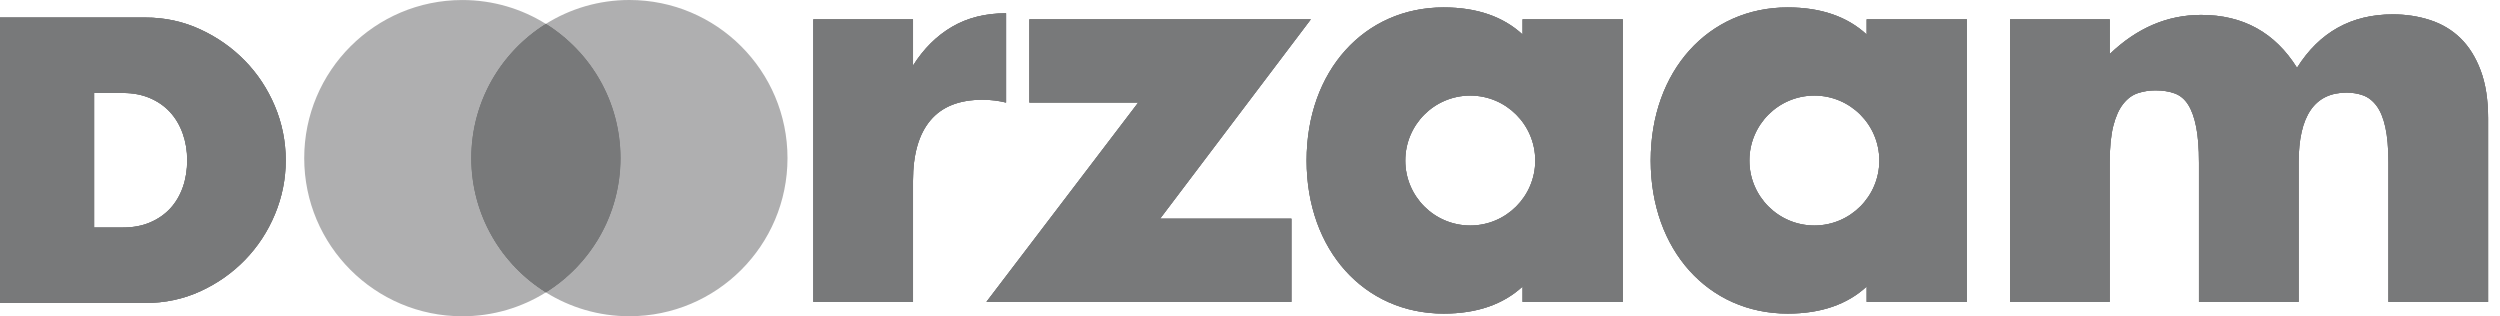
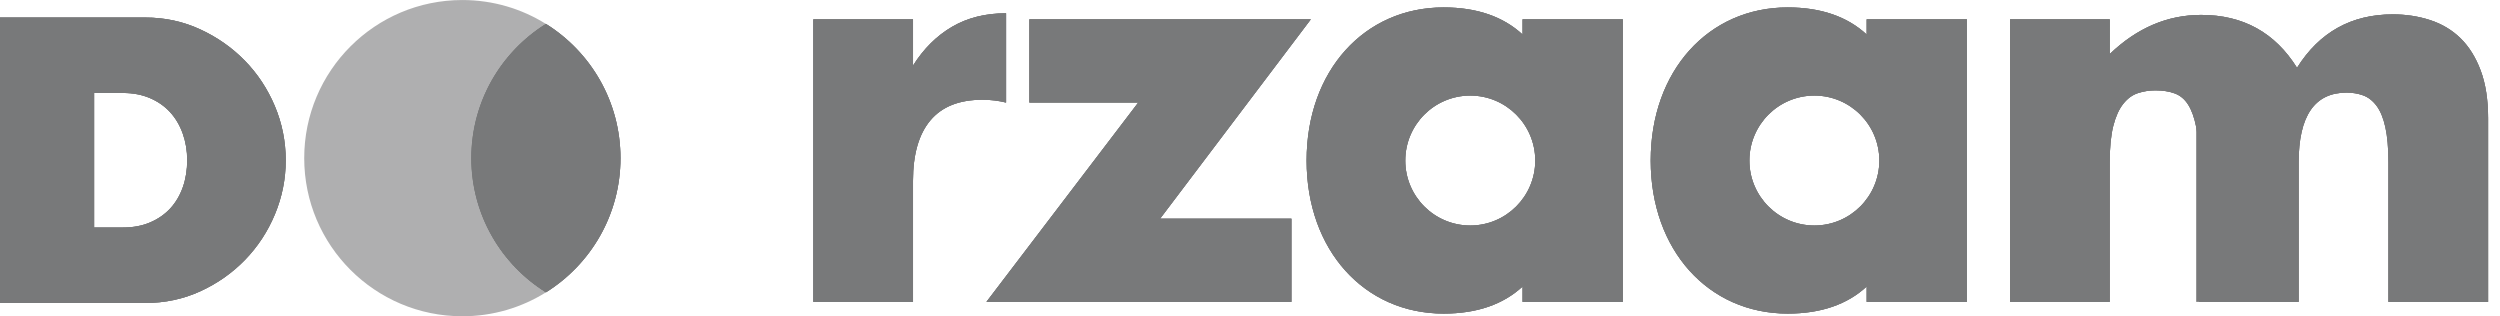
<svg xmlns="http://www.w3.org/2000/svg" width="166" height="21" viewBox="0 0 166 21" fill="none">
  <path d="M31.292 10.5C31.292 6.737 33.271 3.439 36.245 1.586C34.636 0.583 32.736 0.002 30.7 0.002C24.902 0.002 20.2 4.703 20.2 10.5C20.2 16.298 24.901 21 30.7 21C32.736 21 34.636 20.419 36.245 19.415C33.271 17.561 31.292 14.263 31.292 10.502" fill="#78797A" fill-opacity="0.592" />
-   <path d="M41.79 0C39.754 0 37.854 0.581 36.245 1.585C39.219 3.439 41.198 6.737 41.198 10.5C41.198 14.263 39.217 17.561 36.245 19.414C37.854 20.417 39.754 20.998 41.79 20.998C47.589 20.998 52.29 16.297 52.29 10.498C52.29 4.699 47.589 0 41.79 0Z" fill="#78797A" fill-opacity="0.592" />
  <path d="M63.22 1.778C64.243 1.181 65.438 0.881 66.804 0.881V6.81C66.301 6.686 65.776 6.622 65.232 6.622C63.696 6.622 62.544 7.079 61.776 7.994C61.008 8.909 60.624 10.243 60.624 11.999V20.044H54.005V1.283H60.624V4.355C61.331 3.234 62.197 2.376 63.22 1.778ZM101.94 10.661C101.94 13.042 100.008 14.974 97.625 14.974C95.242 14.974 93.311 13.042 93.311 10.661C93.311 8.279 95.243 6.345 97.625 6.345C100.007 6.345 101.94 8.277 101.94 10.661ZM101.099 1.283V2.291C99.806 1.098 98.056 0.493 95.855 0.493C90.593 0.493 86.758 4.702 86.758 10.658C86.758 16.613 90.593 20.822 95.855 20.822C98.058 20.822 99.806 20.218 101.099 19.025V20.042H107.755V1.283H101.099ZM124.788 10.661C124.788 13.042 122.856 14.974 120.474 14.974C118.092 14.974 116.16 13.042 116.16 10.661C116.16 8.279 118.092 6.345 120.474 6.345C122.856 6.345 124.788 8.277 124.788 10.661ZM123.947 1.283V2.291C122.654 1.098 120.904 0.493 118.703 0.493C113.441 0.493 109.606 4.702 109.606 10.658C109.606 16.613 113.441 20.822 118.703 20.822C120.906 20.822 122.654 20.218 123.947 19.025V20.042H130.602V1.283H123.947ZM87.039 1.283H68.351V6.806H75.583L65.499 20.044H85.75V14.521H77.029L87.039 1.283ZM133.466 20.045H140.085V10.792C140.085 9.793 140.165 8.982 140.322 8.36C140.48 7.739 140.7 7.251 140.982 6.897C141.261 6.544 141.584 6.305 141.951 6.185C142.317 6.064 142.707 6.001 143.122 6.001C143.61 6.001 144.036 6.068 144.402 6.203C144.768 6.338 145.066 6.587 145.297 6.953C145.528 7.318 145.705 7.812 145.828 8.433C145.95 9.056 146.011 9.842 146.011 10.792V20.045H152.63V10.792C152.63 7.696 153.69 6.148 155.812 6.148C156.202 6.148 156.568 6.209 156.909 6.331C157.25 6.454 157.55 6.685 157.805 7.026C158.061 7.367 158.257 7.843 158.39 8.452C158.523 9.06 158.592 9.842 158.592 10.792V20.045H165.211V7.867C165.211 6.624 165.047 5.564 164.717 4.685C164.388 3.807 163.943 3.095 163.383 2.545C162.821 1.996 162.151 1.594 161.371 1.338C160.591 1.083 159.762 0.955 158.885 0.955C156.13 0.955 154.009 2.137 152.522 4.502C151.059 2.161 148.938 0.991 146.158 0.991C143.914 0.991 141.892 1.857 140.087 3.589V1.285H133.468V20.045H133.466ZM41.2 10.5C41.2 6.737 39.22 3.439 36.247 1.586C33.273 3.44 31.293 6.738 31.293 10.5C31.293 14.261 33.273 17.561 36.247 19.413C39.22 17.559 41.2 14.261 41.2 10.5ZM6.25 6.174H8.175C8.834 6.174 9.428 6.287 9.955 6.512C10.483 6.738 10.928 7.049 11.291 7.444C11.653 7.838 11.935 8.311 12.132 8.862C12.329 9.412 12.429 10.004 12.429 10.639C12.429 11.274 12.333 11.884 12.141 12.427C11.95 12.97 11.673 13.44 11.311 13.835C10.948 14.229 10.503 14.54 9.975 14.766C9.448 14.993 8.848 15.106 8.175 15.106H6.25V6.175V6.174ZM0 20.117H9.648C10.956 20.117 12.174 19.857 13.306 19.339C14.437 18.819 15.426 18.124 16.272 17.252C17.117 16.38 17.78 15.37 18.257 14.223C18.734 13.076 18.973 11.881 18.973 10.641C18.973 9.4 18.73 8.182 18.245 7.034C17.758 5.886 17.091 4.881 16.246 4.017C15.398 3.154 14.41 2.463 13.279 1.943C12.149 1.424 10.938 1.164 9.648 1.164H0V20.119V20.117Z" fill="#78797A" />
  <path d="M63.22 1.778C64.243 1.181 65.438 0.881 66.804 0.881V6.81C66.301 6.686 65.776 6.622 65.232 6.622C63.696 6.622 62.544 7.079 61.776 7.994C61.008 8.909 60.624 10.243 60.624 11.999V20.044H54.005V1.283H60.624V4.355C61.331 3.234 62.197 2.376 63.22 1.778ZM101.94 10.661C101.94 13.042 100.008 14.974 97.625 14.974C95.242 14.974 93.311 13.042 93.311 10.661C93.311 8.279 95.243 6.345 97.625 6.345C100.007 6.345 101.94 8.277 101.94 10.661ZM101.099 1.283V2.291C99.806 1.098 98.056 0.493 95.855 0.493C90.593 0.493 86.758 4.702 86.758 10.658C86.758 16.613 90.593 20.822 95.855 20.822C98.058 20.822 99.806 20.218 101.099 19.025V20.042H107.755V1.283H101.099ZM124.788 10.661C124.788 13.042 122.856 14.974 120.474 14.974C118.092 14.974 116.16 13.042 116.16 10.661C116.16 8.279 118.092 6.345 120.474 6.345C122.856 6.345 124.788 8.277 124.788 10.661ZM123.947 1.283V2.291C122.654 1.098 120.904 0.493 118.703 0.493C113.441 0.493 109.606 4.702 109.606 10.658C109.606 16.613 113.441 20.822 118.703 20.822C120.906 20.822 122.654 20.218 123.947 19.025V20.042H130.602V1.283H123.947ZM87.039 1.283H68.351V6.806H75.583L65.499 20.044H85.75V14.521H77.029L87.039 1.283ZM133.466 20.045H140.085V10.792C140.085 9.793 140.165 8.982 140.322 8.36C140.48 7.739 140.7 7.251 140.982 6.897C141.261 6.544 141.584 6.305 141.951 6.185C142.317 6.064 142.707 6.001 143.122 6.001C143.61 6.001 144.036 6.068 144.402 6.203C144.768 6.338 145.066 6.587 145.297 6.953C145.528 7.318 145.705 7.812 145.828 8.433C145.95 9.056 146.011 9.842 146.011 10.792V20.045H152.63V10.792C152.63 7.696 153.69 6.148 155.812 6.148C156.202 6.148 156.568 6.209 156.909 6.331C157.25 6.454 157.55 6.685 157.805 7.026C158.061 7.367 158.257 7.843 158.39 8.452C158.523 9.06 158.592 9.842 158.592 10.792V20.045H165.211V7.867C165.211 6.624 165.047 5.564 164.717 4.685C164.388 3.807 163.943 3.095 163.383 2.545C162.821 1.996 162.151 1.594 161.371 1.338C160.591 1.083 159.762 0.955 158.885 0.955C156.13 0.955 154.009 2.137 152.522 4.502C151.059 2.161 148.938 0.991 146.158 0.991C143.914 0.991 141.892 1.857 140.087 3.589V1.285H133.468V20.045H133.466ZM41.2 10.5C41.2 6.737 39.22 3.439 36.247 1.586C33.273 3.44 31.293 6.738 31.293 10.5C31.293 14.261 33.273 17.561 36.247 19.413C39.22 17.559 41.2 14.261 41.2 10.5ZM6.25 6.174H8.175C8.834 6.174 9.428 6.287 9.955 6.512C10.483 6.738 10.928 7.049 11.291 7.444C11.653 7.838 11.935 8.311 12.132 8.862C12.329 9.412 12.429 10.004 12.429 10.639C12.429 11.274 12.333 11.884 12.141 12.427C11.95 12.97 11.673 13.44 11.311 13.835C10.948 14.229 10.503 14.54 9.975 14.766C9.448 14.993 8.848 15.106 8.175 15.106H6.25V6.175V6.174ZM0 20.117H9.648C10.956 20.117 12.174 19.857 13.306 19.339C14.437 18.819 15.426 18.124 16.272 17.252C17.117 16.38 17.78 15.37 18.257 14.223C18.734 13.076 18.973 11.881 18.973 10.641C18.973 9.4 18.73 8.182 18.245 7.034C17.758 5.886 17.091 4.881 16.246 4.017C15.398 3.154 14.41 2.463 13.279 1.943C12.149 1.424 10.938 1.164 9.648 1.164H0V20.119V20.117Z" fill="#78797A" />
-   <path d="M63.22 1.778C64.243 1.181 65.438 0.881 66.804 0.881V6.81C66.301 6.686 65.776 6.622 65.232 6.622C63.696 6.622 62.544 7.079 61.776 7.994C61.008 8.909 60.624 10.243 60.624 11.999V20.044H54.005V1.283H60.624V4.355C61.331 3.234 62.197 2.376 63.22 1.778ZM101.94 10.661C101.94 13.042 100.008 14.974 97.625 14.974C95.242 14.974 93.311 13.042 93.311 10.661C93.311 8.279 95.243 6.345 97.625 6.345C100.007 6.345 101.94 8.277 101.94 10.661ZM101.099 1.283V2.291C99.806 1.098 98.056 0.493 95.855 0.493C90.593 0.493 86.758 4.702 86.758 10.658C86.758 16.613 90.593 20.822 95.855 20.822C98.058 20.822 99.806 20.218 101.099 19.025V20.042H107.755V1.283H101.099ZM124.788 10.661C124.788 13.042 122.856 14.974 120.474 14.974C118.092 14.974 116.16 13.042 116.16 10.661C116.16 8.279 118.092 6.345 120.474 6.345C122.856 6.345 124.788 8.277 124.788 10.661ZM123.947 1.283V2.291C122.654 1.098 120.904 0.493 118.703 0.493C113.441 0.493 109.606 4.702 109.606 10.658C109.606 16.613 113.441 20.822 118.703 20.822C120.906 20.822 122.654 20.218 123.947 19.025V20.042H130.602V1.283H123.947ZM87.039 1.283H68.351V6.806H75.583L65.499 20.044H85.75V14.521H77.029L87.039 1.283ZM133.466 20.045H140.085V10.792C140.085 9.793 140.165 8.982 140.322 8.36C140.48 7.739 140.7 7.251 140.982 6.897C141.261 6.544 141.584 6.305 141.951 6.185C142.317 6.064 142.707 6.001 143.122 6.001C143.61 6.001 144.036 6.068 144.402 6.203C144.768 6.338 145.066 6.587 145.297 6.953C145.528 7.318 145.705 7.812 145.828 8.433C145.95 9.056 146.011 9.842 146.011 10.792V20.045H152.63V10.792C152.63 7.696 153.69 6.148 155.812 6.148C156.202 6.148 156.568 6.209 156.909 6.331C157.25 6.454 157.55 6.685 157.805 7.026C158.061 7.367 158.257 7.843 158.39 8.452C158.523 9.06 158.592 9.842 158.592 10.792V20.045H165.211V7.867C165.211 6.624 165.047 5.564 164.717 4.685C164.388 3.807 163.943 3.095 163.383 2.545C162.821 1.996 162.151 1.594 161.371 1.338C160.591 1.083 159.762 0.955 158.885 0.955C156.13 0.955 154.009 2.137 152.522 4.502C151.059 2.161 148.938 0.991 146.158 0.991C143.914 0.991 141.892 1.857 140.087 3.589V1.285H133.468V20.045H133.466ZM41.2 10.5C41.2 6.737 39.22 3.439 36.247 1.586C33.273 3.44 31.293 6.738 31.293 10.5C31.293 14.261 33.273 17.561 36.247 19.413C39.22 17.559 41.2 14.261 41.2 10.5ZM6.25 6.174H8.175C8.834 6.174 9.428 6.287 9.955 6.512C10.483 6.738 10.928 7.049 11.291 7.444C11.653 7.838 11.935 8.311 12.132 8.862C12.329 9.412 12.429 10.004 12.429 10.639C12.429 11.274 12.333 11.884 12.141 12.427C11.95 12.97 11.673 13.44 11.311 13.835C10.948 14.229 10.503 14.54 9.975 14.766C9.448 14.993 8.848 15.106 8.175 15.106H6.25V6.175V6.174ZM0 20.117H9.648C10.956 20.117 12.174 19.857 13.306 19.339C14.437 18.819 15.426 18.124 16.272 17.252C17.117 16.38 17.78 15.37 18.257 14.223C18.734 13.076 18.973 11.881 18.973 10.641C18.973 9.4 18.73 8.182 18.245 7.034C17.758 5.886 17.091 4.881 16.246 4.017C15.398 3.154 14.41 2.463 13.279 1.943C12.149 1.424 10.938 1.164 9.648 1.164H0V20.119V20.117Z" fill="#78797A" />
+   <path d="M63.22 1.778C64.243 1.181 65.438 0.881 66.804 0.881V6.81C66.301 6.686 65.776 6.622 65.232 6.622C63.696 6.622 62.544 7.079 61.776 7.994C61.008 8.909 60.624 10.243 60.624 11.999V20.044H54.005V1.283H60.624V4.355C61.331 3.234 62.197 2.376 63.22 1.778ZM101.94 10.661C101.94 13.042 100.008 14.974 97.625 14.974C95.242 14.974 93.311 13.042 93.311 10.661C93.311 8.279 95.243 6.345 97.625 6.345C100.007 6.345 101.94 8.277 101.94 10.661ZM101.099 1.283V2.291C99.806 1.098 98.056 0.493 95.855 0.493C90.593 0.493 86.758 4.702 86.758 10.658C86.758 16.613 90.593 20.822 95.855 20.822C98.058 20.822 99.806 20.218 101.099 19.025V20.042H107.755V1.283H101.099ZM124.788 10.661C124.788 13.042 122.856 14.974 120.474 14.974C118.092 14.974 116.16 13.042 116.16 10.661C116.16 8.279 118.092 6.345 120.474 6.345C122.856 6.345 124.788 8.277 124.788 10.661ZM123.947 1.283V2.291C122.654 1.098 120.904 0.493 118.703 0.493C113.441 0.493 109.606 4.702 109.606 10.658C109.606 16.613 113.441 20.822 118.703 20.822C120.906 20.822 122.654 20.218 123.947 19.025V20.042H130.602V1.283H123.947ZM87.039 1.283H68.351V6.806H75.583L65.499 20.044H85.75V14.521H77.029L87.039 1.283ZM133.466 20.045H140.085V10.792C140.085 9.793 140.165 8.982 140.322 8.36C140.48 7.739 140.7 7.251 140.982 6.897C141.261 6.544 141.584 6.305 141.951 6.185C142.317 6.064 142.707 6.001 143.122 6.001C143.61 6.001 144.036 6.068 144.402 6.203C144.768 6.338 145.066 6.587 145.297 6.953C145.528 7.318 145.705 7.812 145.828 8.433V20.045H152.63V10.792C152.63 7.696 153.69 6.148 155.812 6.148C156.202 6.148 156.568 6.209 156.909 6.331C157.25 6.454 157.55 6.685 157.805 7.026C158.061 7.367 158.257 7.843 158.39 8.452C158.523 9.06 158.592 9.842 158.592 10.792V20.045H165.211V7.867C165.211 6.624 165.047 5.564 164.717 4.685C164.388 3.807 163.943 3.095 163.383 2.545C162.821 1.996 162.151 1.594 161.371 1.338C160.591 1.083 159.762 0.955 158.885 0.955C156.13 0.955 154.009 2.137 152.522 4.502C151.059 2.161 148.938 0.991 146.158 0.991C143.914 0.991 141.892 1.857 140.087 3.589V1.285H133.468V20.045H133.466ZM41.2 10.5C41.2 6.737 39.22 3.439 36.247 1.586C33.273 3.44 31.293 6.738 31.293 10.5C31.293 14.261 33.273 17.561 36.247 19.413C39.22 17.559 41.2 14.261 41.2 10.5ZM6.25 6.174H8.175C8.834 6.174 9.428 6.287 9.955 6.512C10.483 6.738 10.928 7.049 11.291 7.444C11.653 7.838 11.935 8.311 12.132 8.862C12.329 9.412 12.429 10.004 12.429 10.639C12.429 11.274 12.333 11.884 12.141 12.427C11.95 12.97 11.673 13.44 11.311 13.835C10.948 14.229 10.503 14.54 9.975 14.766C9.448 14.993 8.848 15.106 8.175 15.106H6.25V6.175V6.174ZM0 20.117H9.648C10.956 20.117 12.174 19.857 13.306 19.339C14.437 18.819 15.426 18.124 16.272 17.252C17.117 16.38 17.78 15.37 18.257 14.223C18.734 13.076 18.973 11.881 18.973 10.641C18.973 9.4 18.73 8.182 18.245 7.034C17.758 5.886 17.091 4.881 16.246 4.017C15.398 3.154 14.41 2.463 13.279 1.943C12.149 1.424 10.938 1.164 9.648 1.164H0V20.119V20.117Z" fill="#78797A" />
</svg>